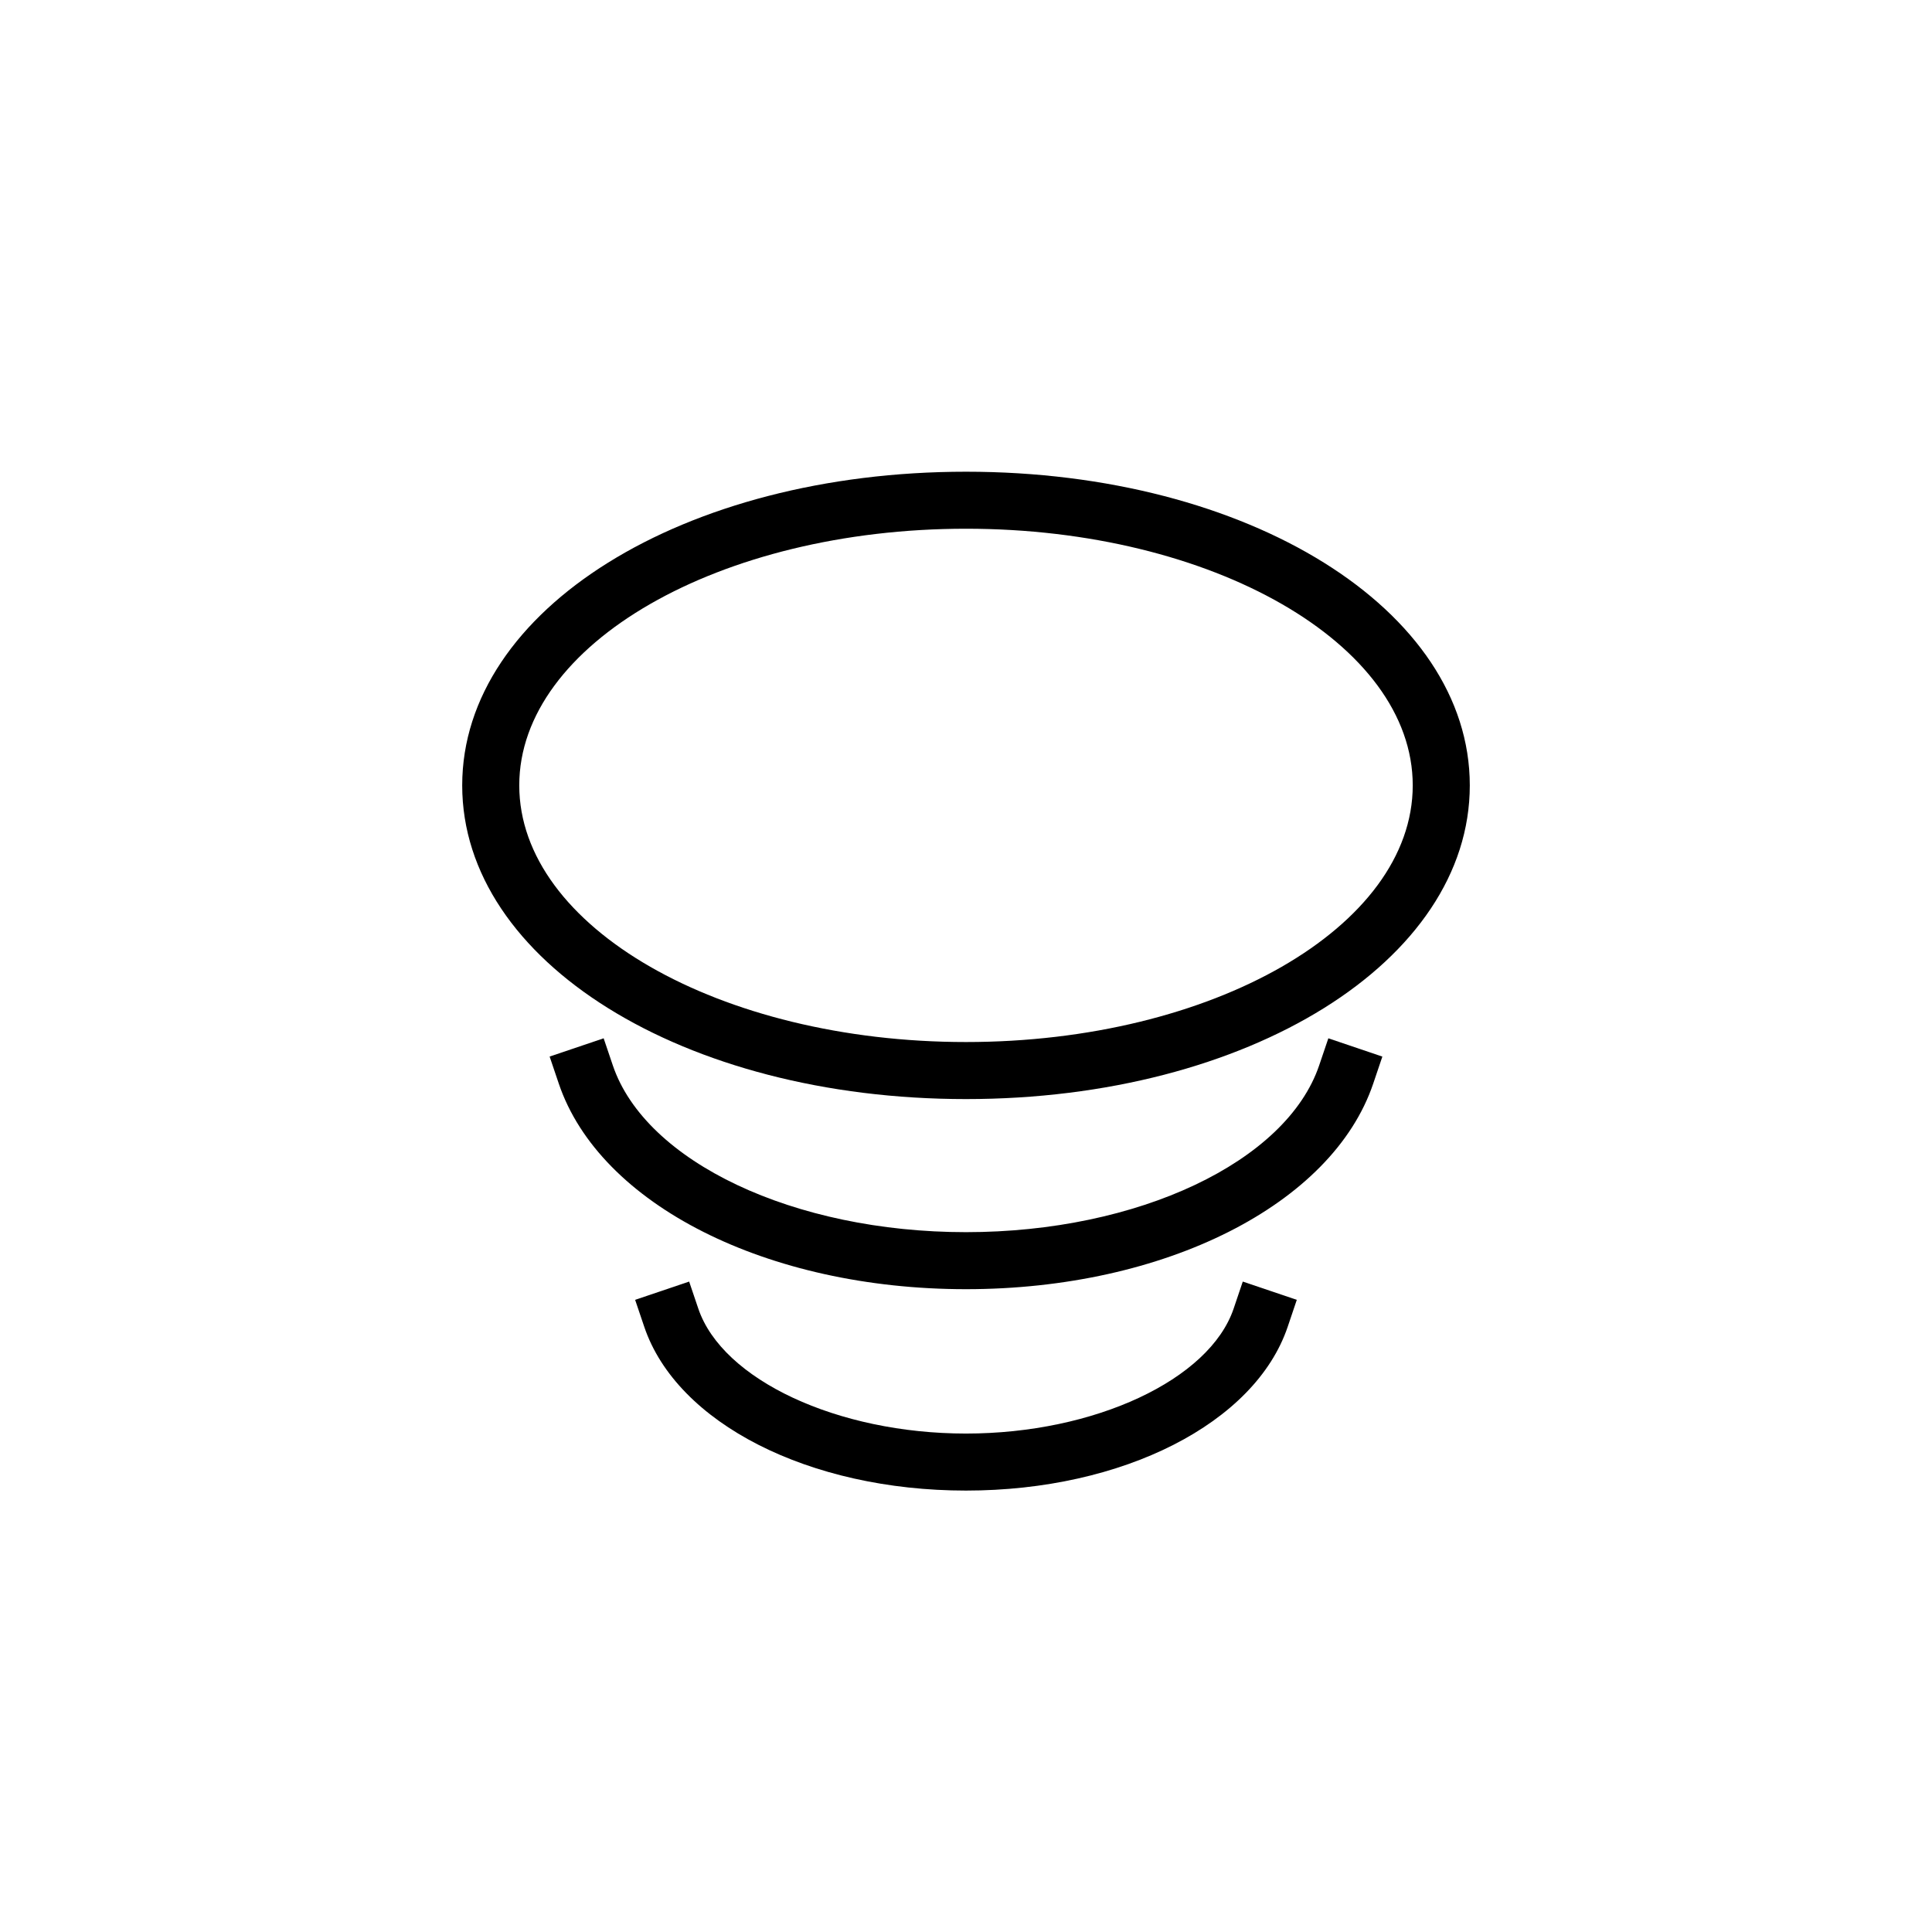
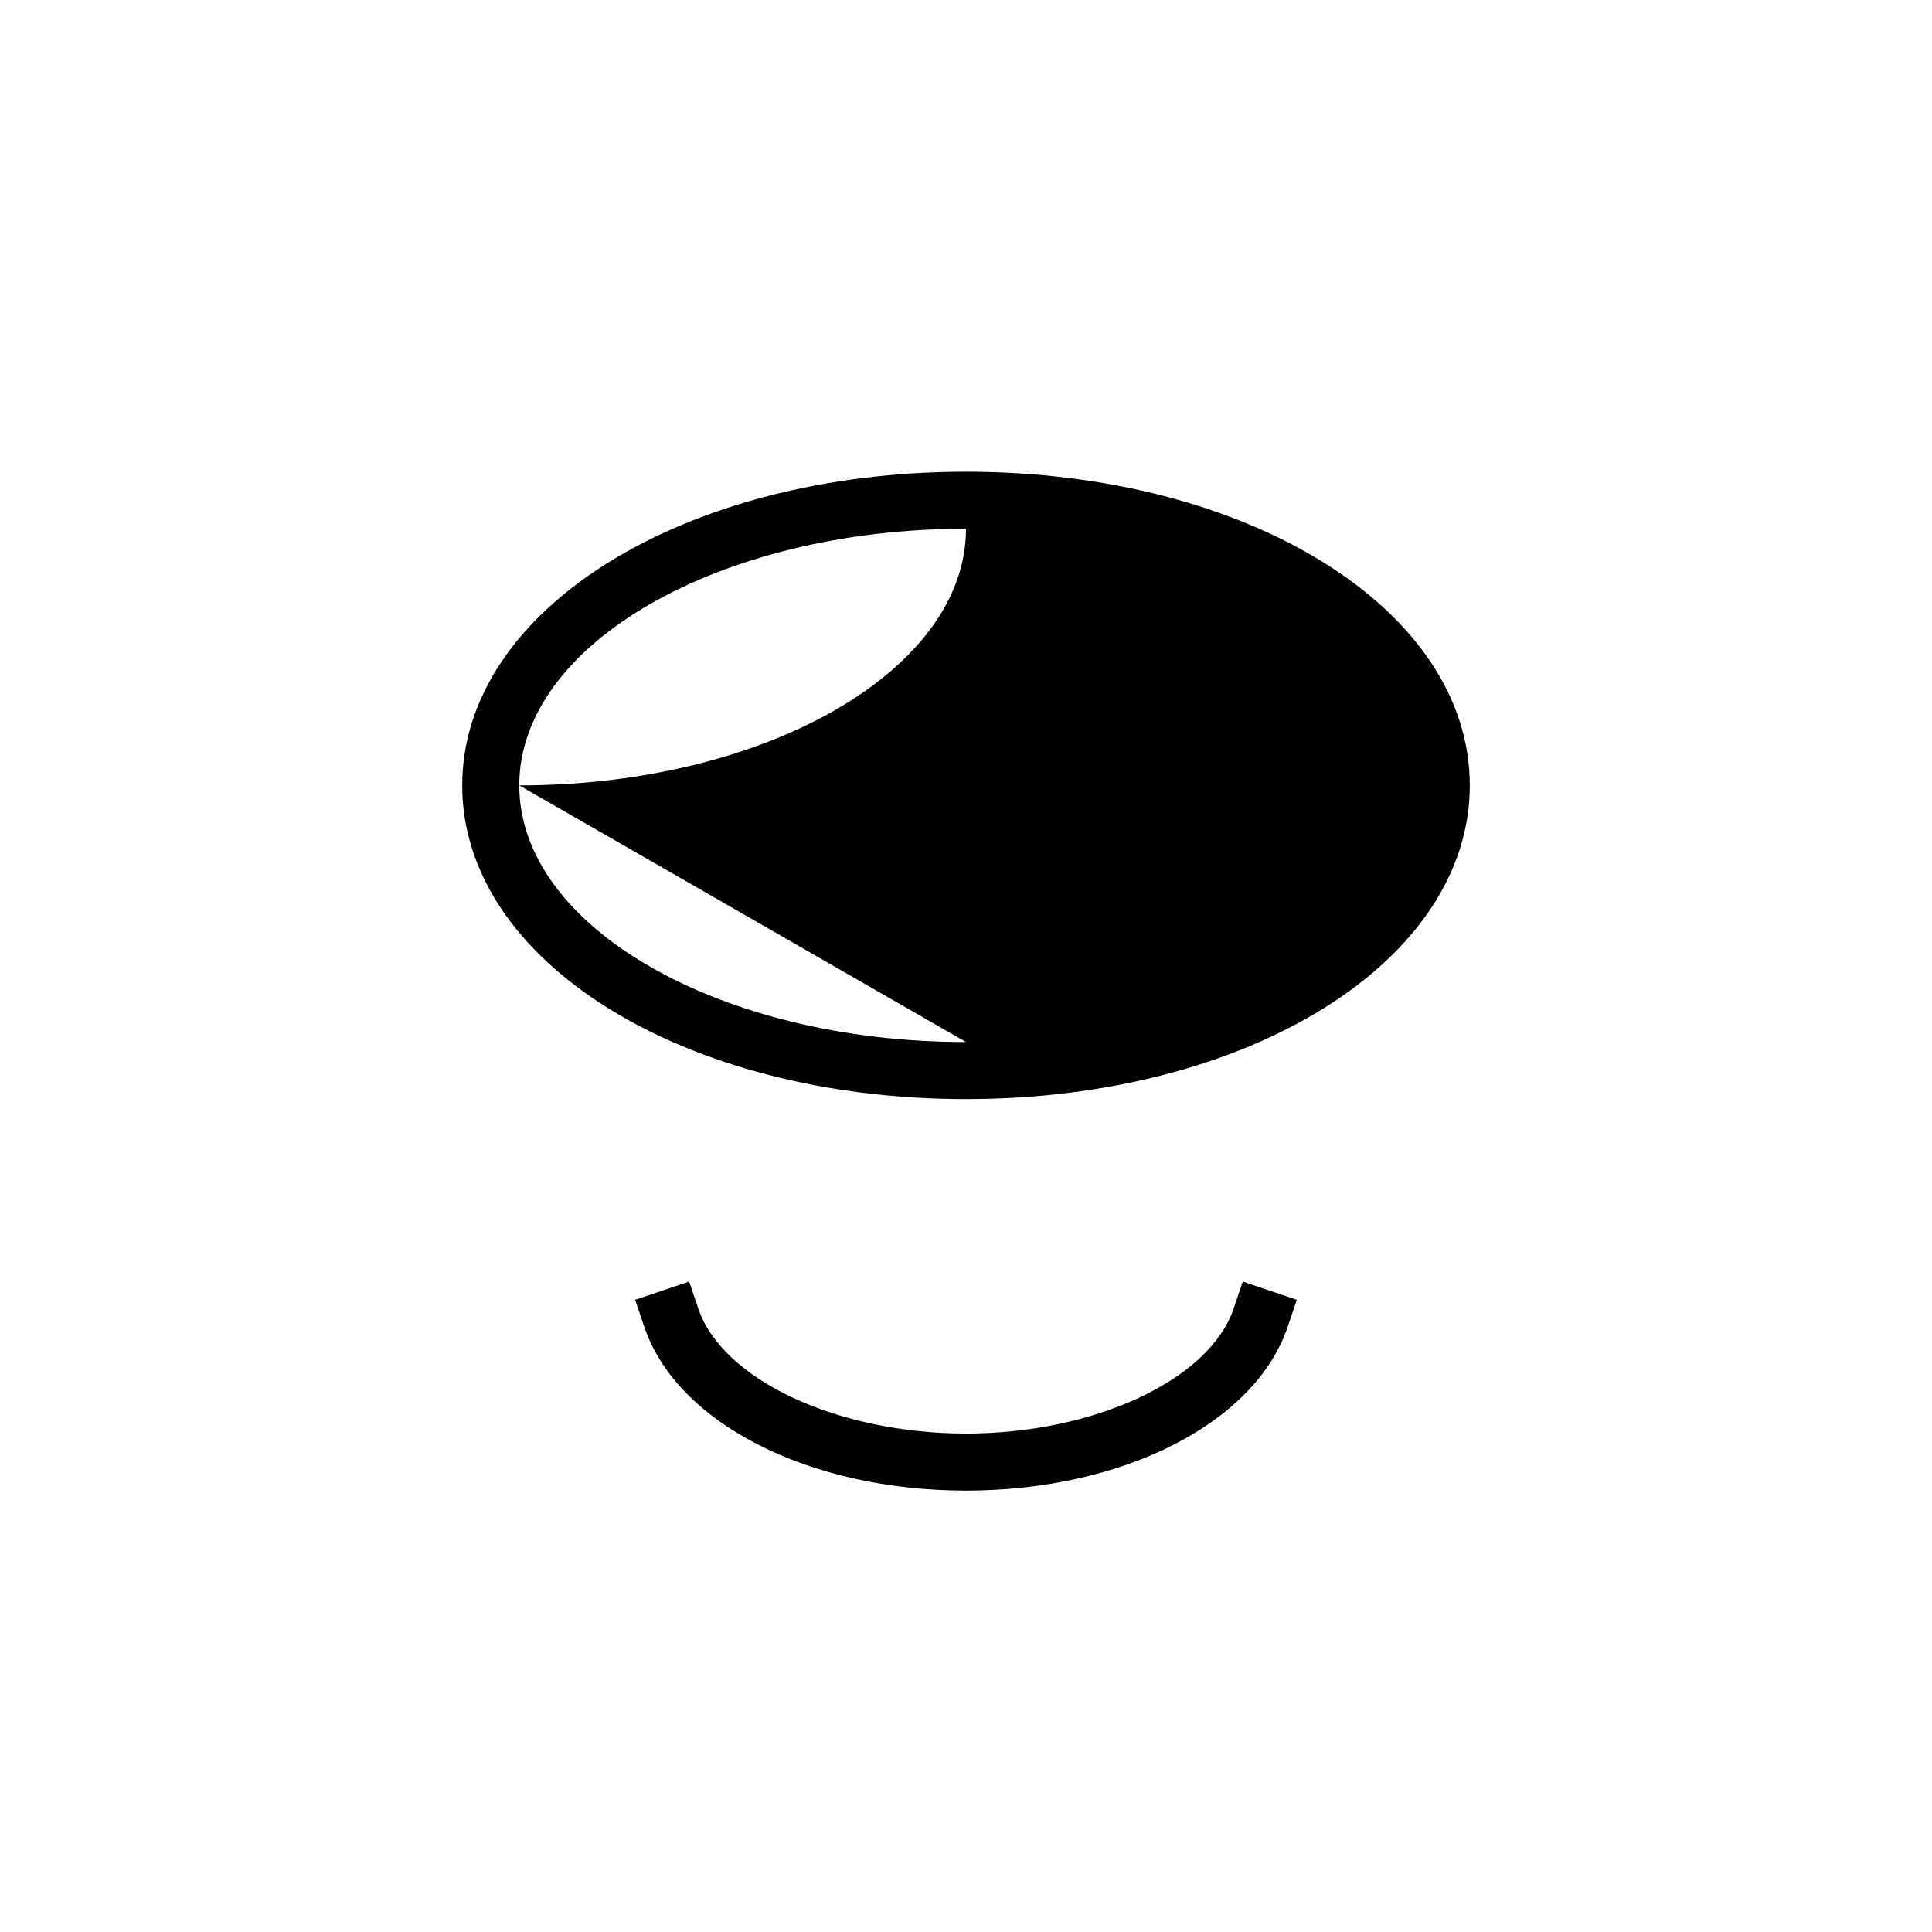
<svg xmlns="http://www.w3.org/2000/svg" fill="#000000" width="800px" height="800px" version="1.1" viewBox="144 144 512 512">
  <g>
-     <path d="m493.6 426.32c-8.676 25.621-48.039 44.215-93.602 44.215-45.57 0-84.934-18.594-93.602-44.215l-2.422-7.16-14.316 4.84 2.422 7.16c10.852 32.086 55.227 54.488 107.92 54.488 52.684 0 97.062-22.406 107.92-54.488l2.418-7.152-14.312-4.848z" />
    <path d="m470.93 490.79c-6.387 18.879-36.883 33.117-70.938 33.117-34.051 0-64.547-14.238-70.938-33.117l-2.422-7.16-14.316 4.84 2.422 7.16c8.645 25.547 43.699 43.387 85.254 43.387 41.555 0 76.609-17.84 85.254-43.387l2.418-7.16-14.316-4.84z" />
-     <path d="m400 269.01c-74.867 0-133.51 36.516-133.51 83.129-0.004 46.613 58.641 83.129 133.51 83.129 74.859 0 133.51-36.516 133.51-83.129s-58.648-83.129-133.51-83.129zm0 151.14c-65.285 0-118.39-30.512-118.39-68.016-0.004-37.504 53.109-68.016 118.39-68.016s118.39 30.512 118.39 68.016c0 37.504-53.113 68.016-118.39 68.016z" />
+     <path d="m400 269.01c-74.867 0-133.51 36.516-133.51 83.129-0.004 46.613 58.641 83.129 133.51 83.129 74.859 0 133.51-36.516 133.51-83.129s-58.648-83.129-133.51-83.129zm0 151.14c-65.285 0-118.39-30.512-118.39-68.016-0.004-37.504 53.109-68.016 118.39-68.016c0 37.504-53.113 68.016-118.39 68.016z" />
  </g>
</svg>